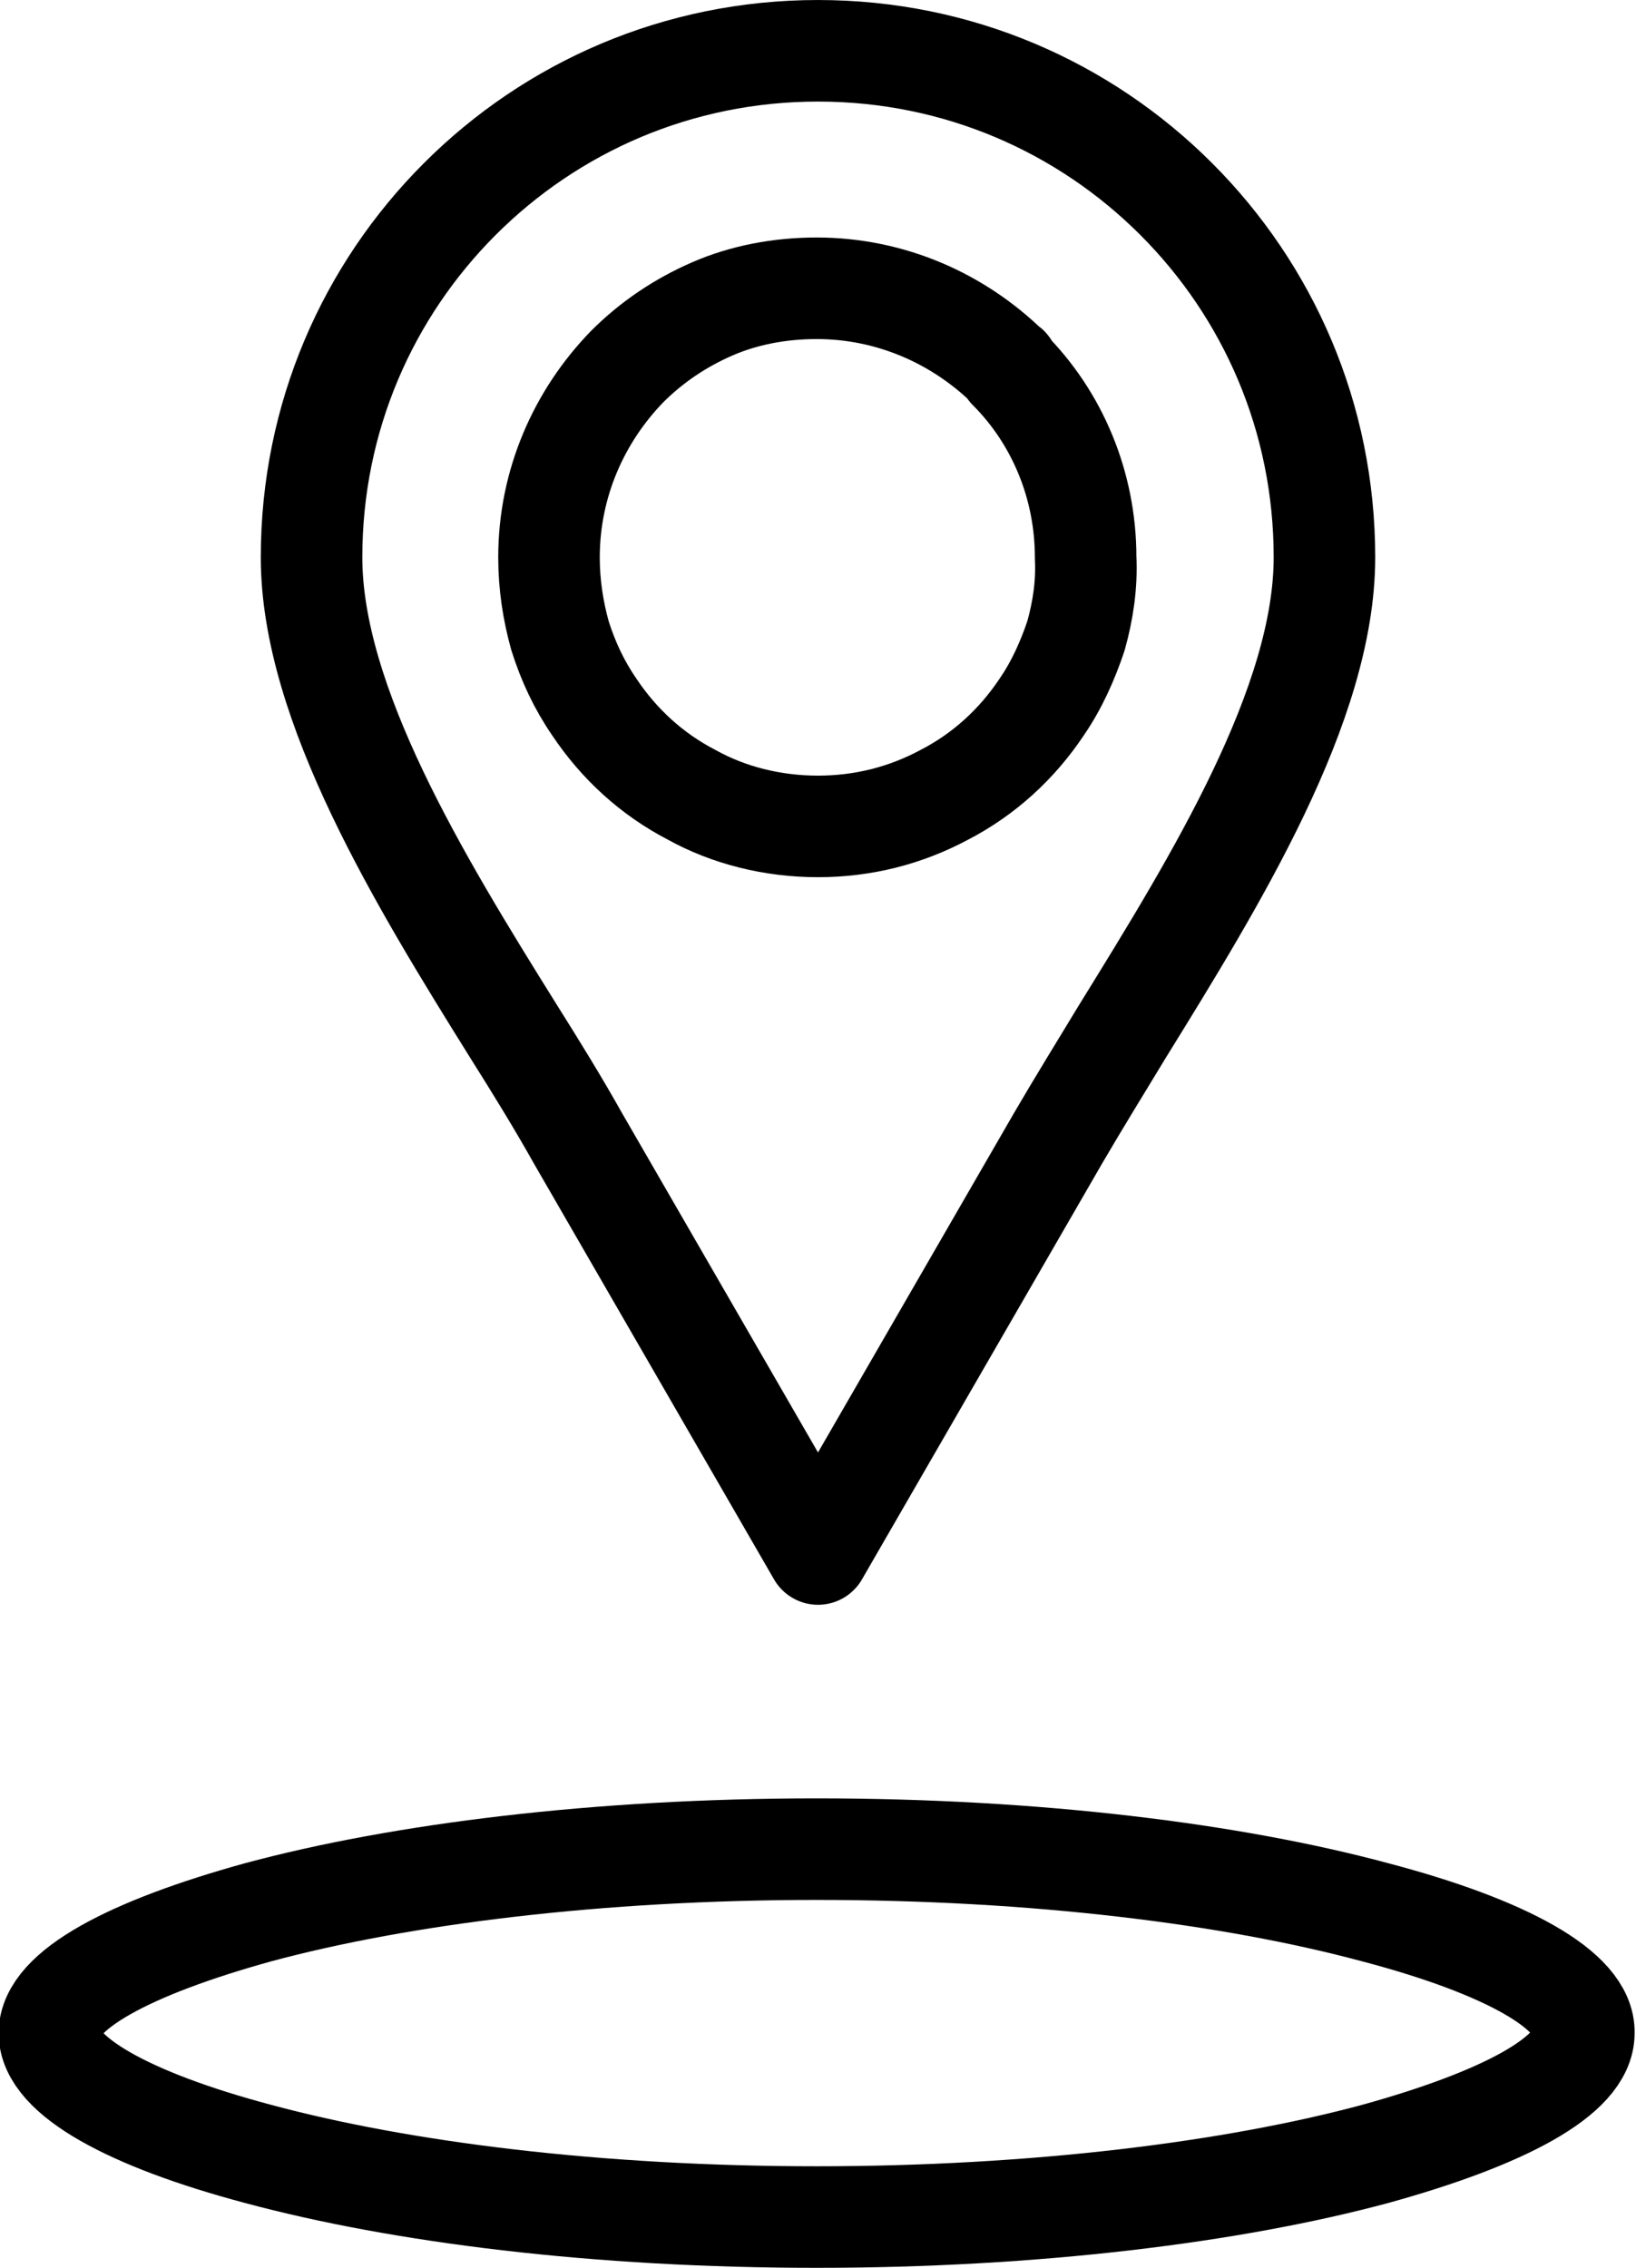
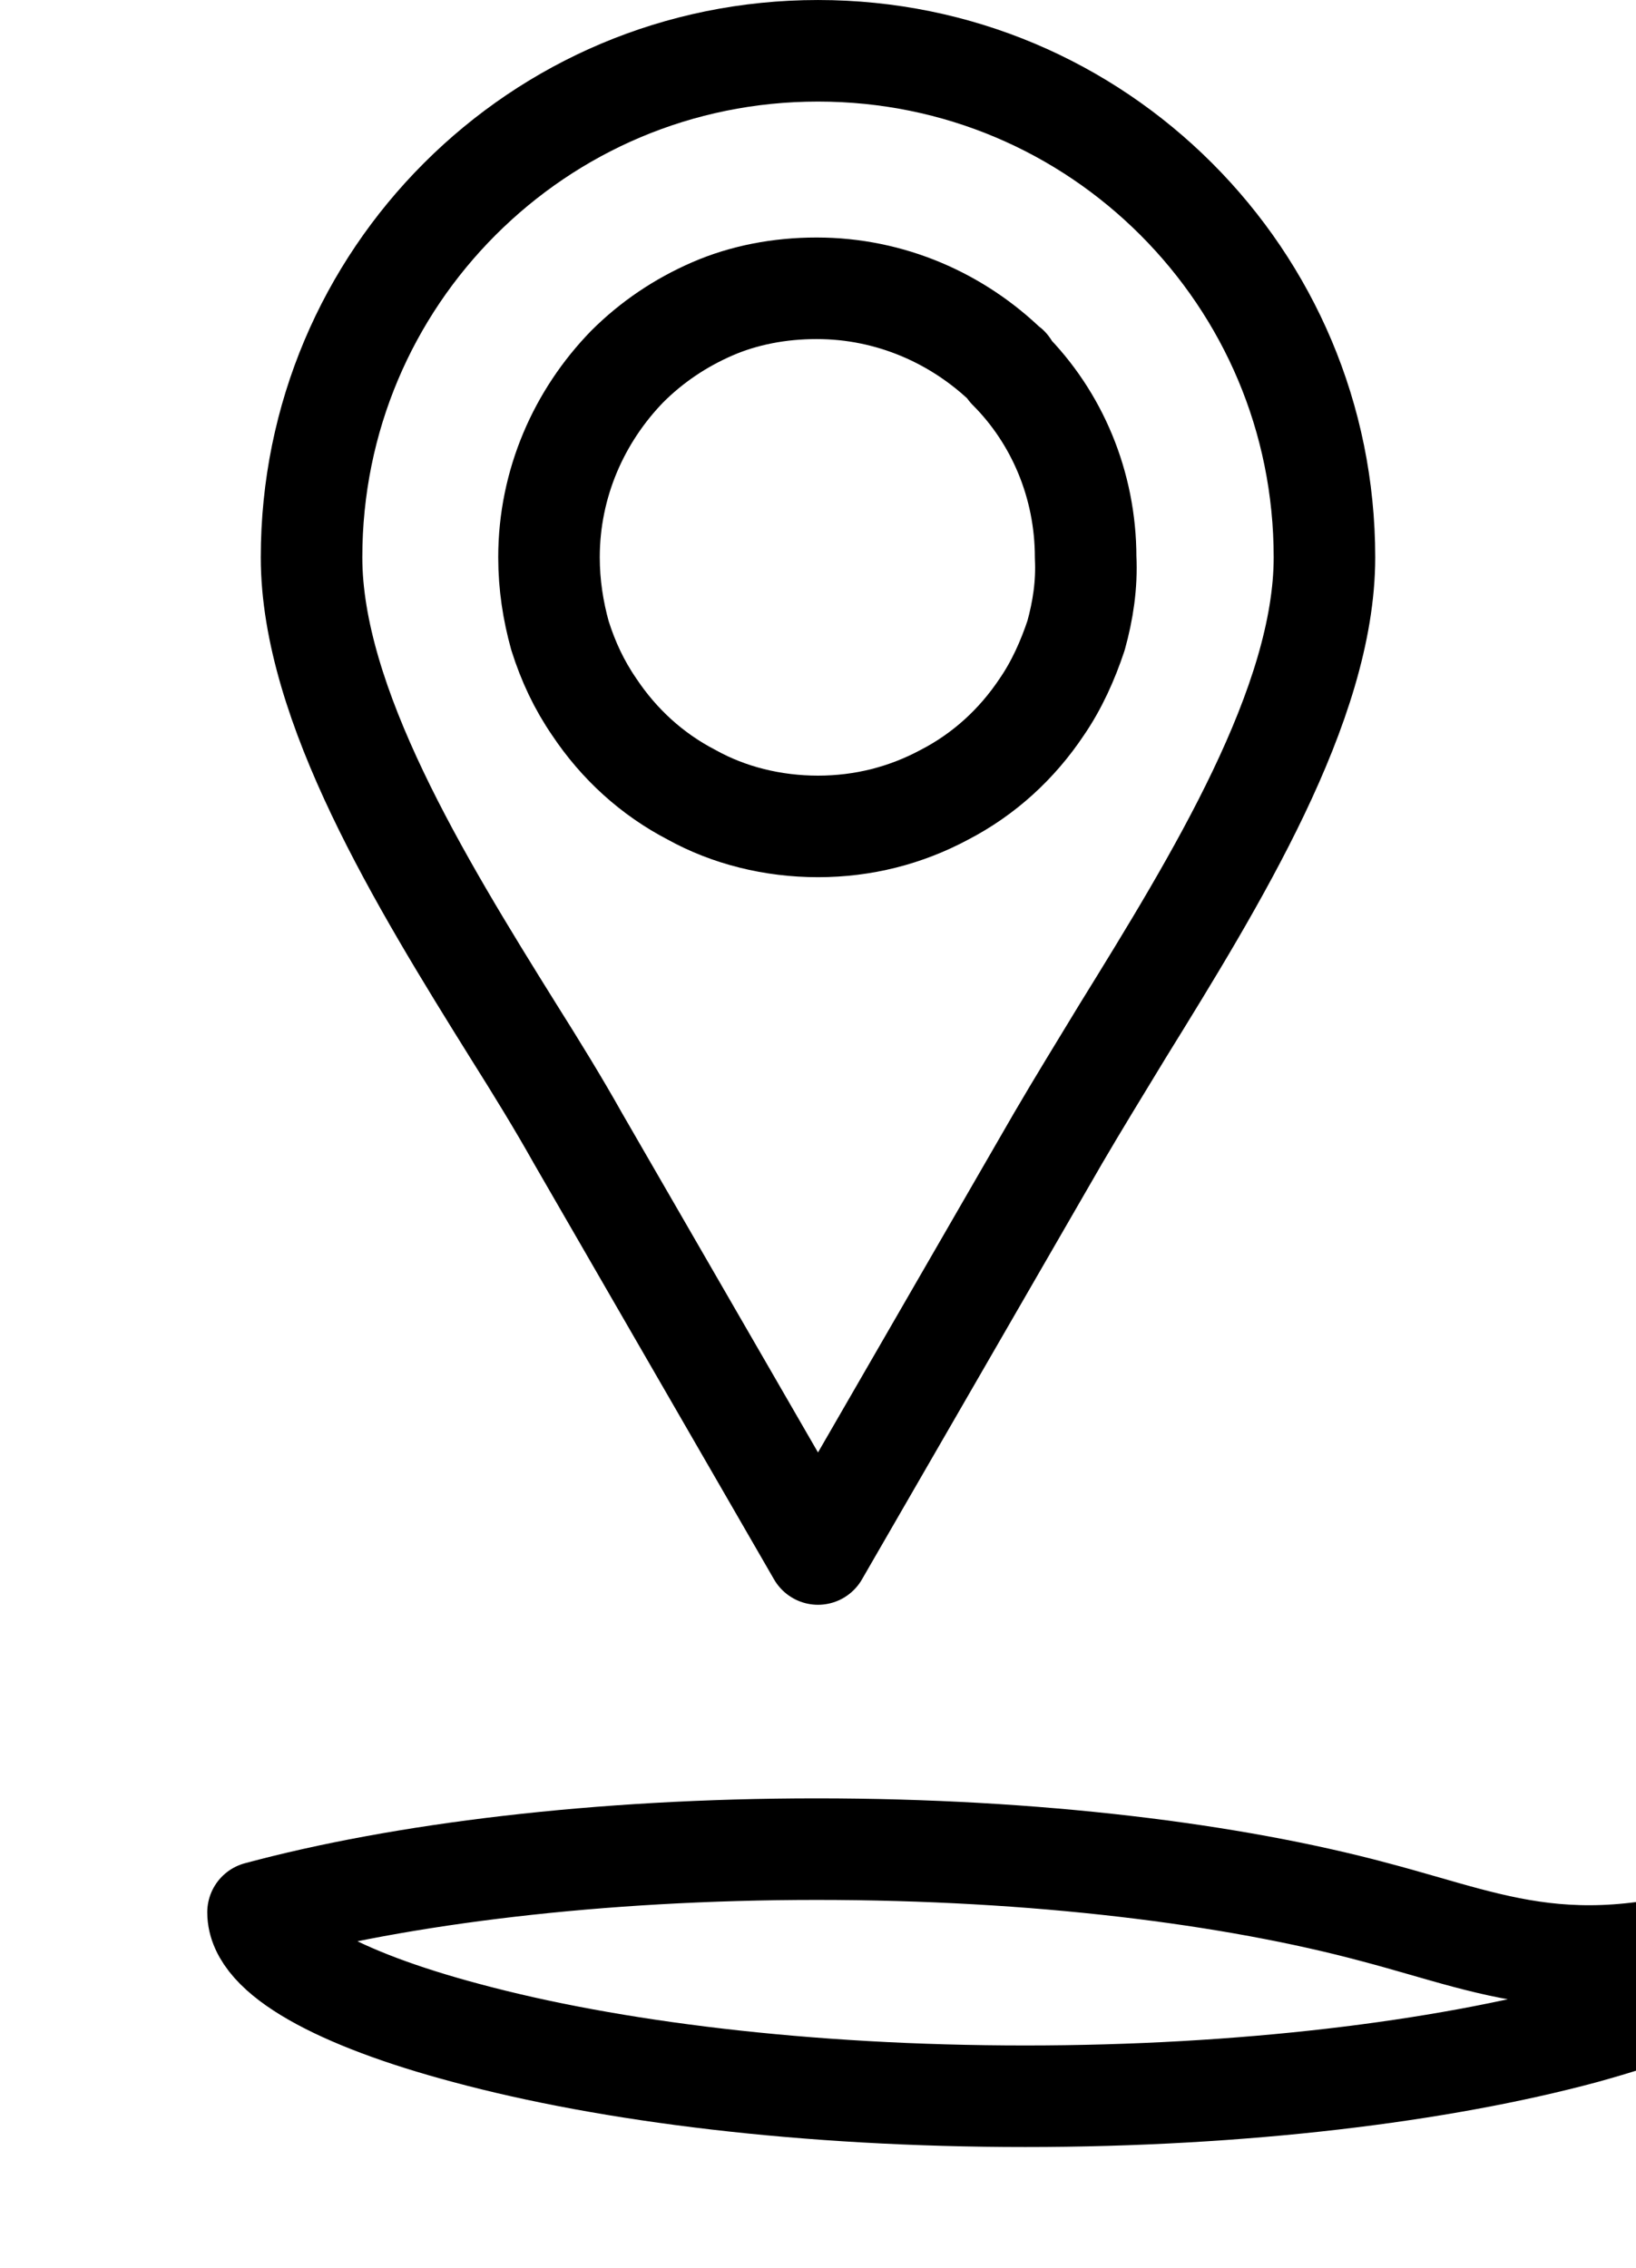
<svg xmlns="http://www.w3.org/2000/svg" version="1.1" id="Ebene_1" x="0px" y="0px" viewBox="0 0 119.2 165.2" style="enable-background:new 0 0 119.2 165.2;" xml:space="preserve">
  <style type="text/css">
	.st0{fill:none;stroke:#000000;stroke-width:7.398;stroke-linecap:round;stroke-linejoin:round;stroke-miterlimit:10;}
</style>
-   <path class="st0" d="M78.4,46.3c-0.6,1.8-1.4,3.6-2.5,5.2c-1.8,2.7-4.2,4.9-7.1,6.4c-2.8,1.5-5.9,2.3-9.2,2.3l0,0  c-3.3,0-6.5-0.8-9.2-2.3c-2.9-1.5-5.3-3.7-7.1-6.4c-1.1-1.6-1.9-3.3-2.5-5.2c-0.5-1.8-0.8-3.7-0.8-5.7c0-5.4,2.2-10.3,5.7-13.9  c1.8-1.8,3.9-3.2,6.2-4.2c2.3-1,4.9-1.5,7.6-1.5c5.4,0,10.3,2.2,13.9,5.7c0.1,0,0.1,0.1,0.1,0.2c3.5,3.5,5.6,8.4,5.6,13.7  C79.2,42.6,78.9,44.5,78.4,46.3z M85.7,14.5C79,7.8,69.8,3.7,59.6,3.7v0c-10.2,0-19.4,4.1-26.1,10.8c-6.7,6.7-10.8,15.9-10.8,26.1  c0,10.7,7.9,23.6,14.7,34.5c1.7,2.7,3.3,5.3,4.7,7.8l17.5,30.3l17.5-30.3c1.4-2.4,3-5,4.7-7.8c6.8-11,14.7-23.8,14.7-34.5  C96.5,30.4,92.4,21.2,85.7,14.5z M100.2,139.3c-10.4-2.8-24.7-4.6-40.7-4.6c-15.9,0-30.3,1.8-40.7,4.6c-9.4,2.6-15.2,5.7-15.2,8.8  c0,3.1,5.8,6.3,15.2,8.8c10.4,2.8,24.7,4.6,40.7,4.6c15.9,0,30.3-1.8,40.7-4.6c9.4-2.6,15.2-5.7,15.2-8.8  C115.5,145,109.7,141.8,100.2,139.3z" />
+   <path class="st0" d="M78.4,46.3c-0.6,1.8-1.4,3.6-2.5,5.2c-1.8,2.7-4.2,4.9-7.1,6.4c-2.8,1.5-5.9,2.3-9.2,2.3l0,0  c-3.3,0-6.5-0.8-9.2-2.3c-2.9-1.5-5.3-3.7-7.1-6.4c-1.1-1.6-1.9-3.3-2.5-5.2c-0.5-1.8-0.8-3.7-0.8-5.7c0-5.4,2.2-10.3,5.7-13.9  c1.8-1.8,3.9-3.2,6.2-4.2c2.3-1,4.9-1.5,7.6-1.5c5.4,0,10.3,2.2,13.9,5.7c0.1,0,0.1,0.1,0.1,0.2c3.5,3.5,5.6,8.4,5.6,13.7  C79.2,42.6,78.9,44.5,78.4,46.3z M85.7,14.5C79,7.8,69.8,3.7,59.6,3.7v0c-10.2,0-19.4,4.1-26.1,10.8c-6.7,6.7-10.8,15.9-10.8,26.1  c0,10.7,7.9,23.6,14.7,34.5c1.7,2.7,3.3,5.3,4.7,7.8l17.5,30.3l17.5-30.3c1.4-2.4,3-5,4.7-7.8c6.8-11,14.7-23.8,14.7-34.5  C96.5,30.4,92.4,21.2,85.7,14.5z M100.2,139.3c-10.4-2.8-24.7-4.6-40.7-4.6c-15.9,0-30.3,1.8-40.7,4.6c0,3.1,5.8,6.3,15.2,8.8c10.4,2.8,24.7,4.6,40.7,4.6c15.9,0,30.3-1.8,40.7-4.6c9.4-2.6,15.2-5.7,15.2-8.8  C115.5,145,109.7,141.8,100.2,139.3z" />
</svg>